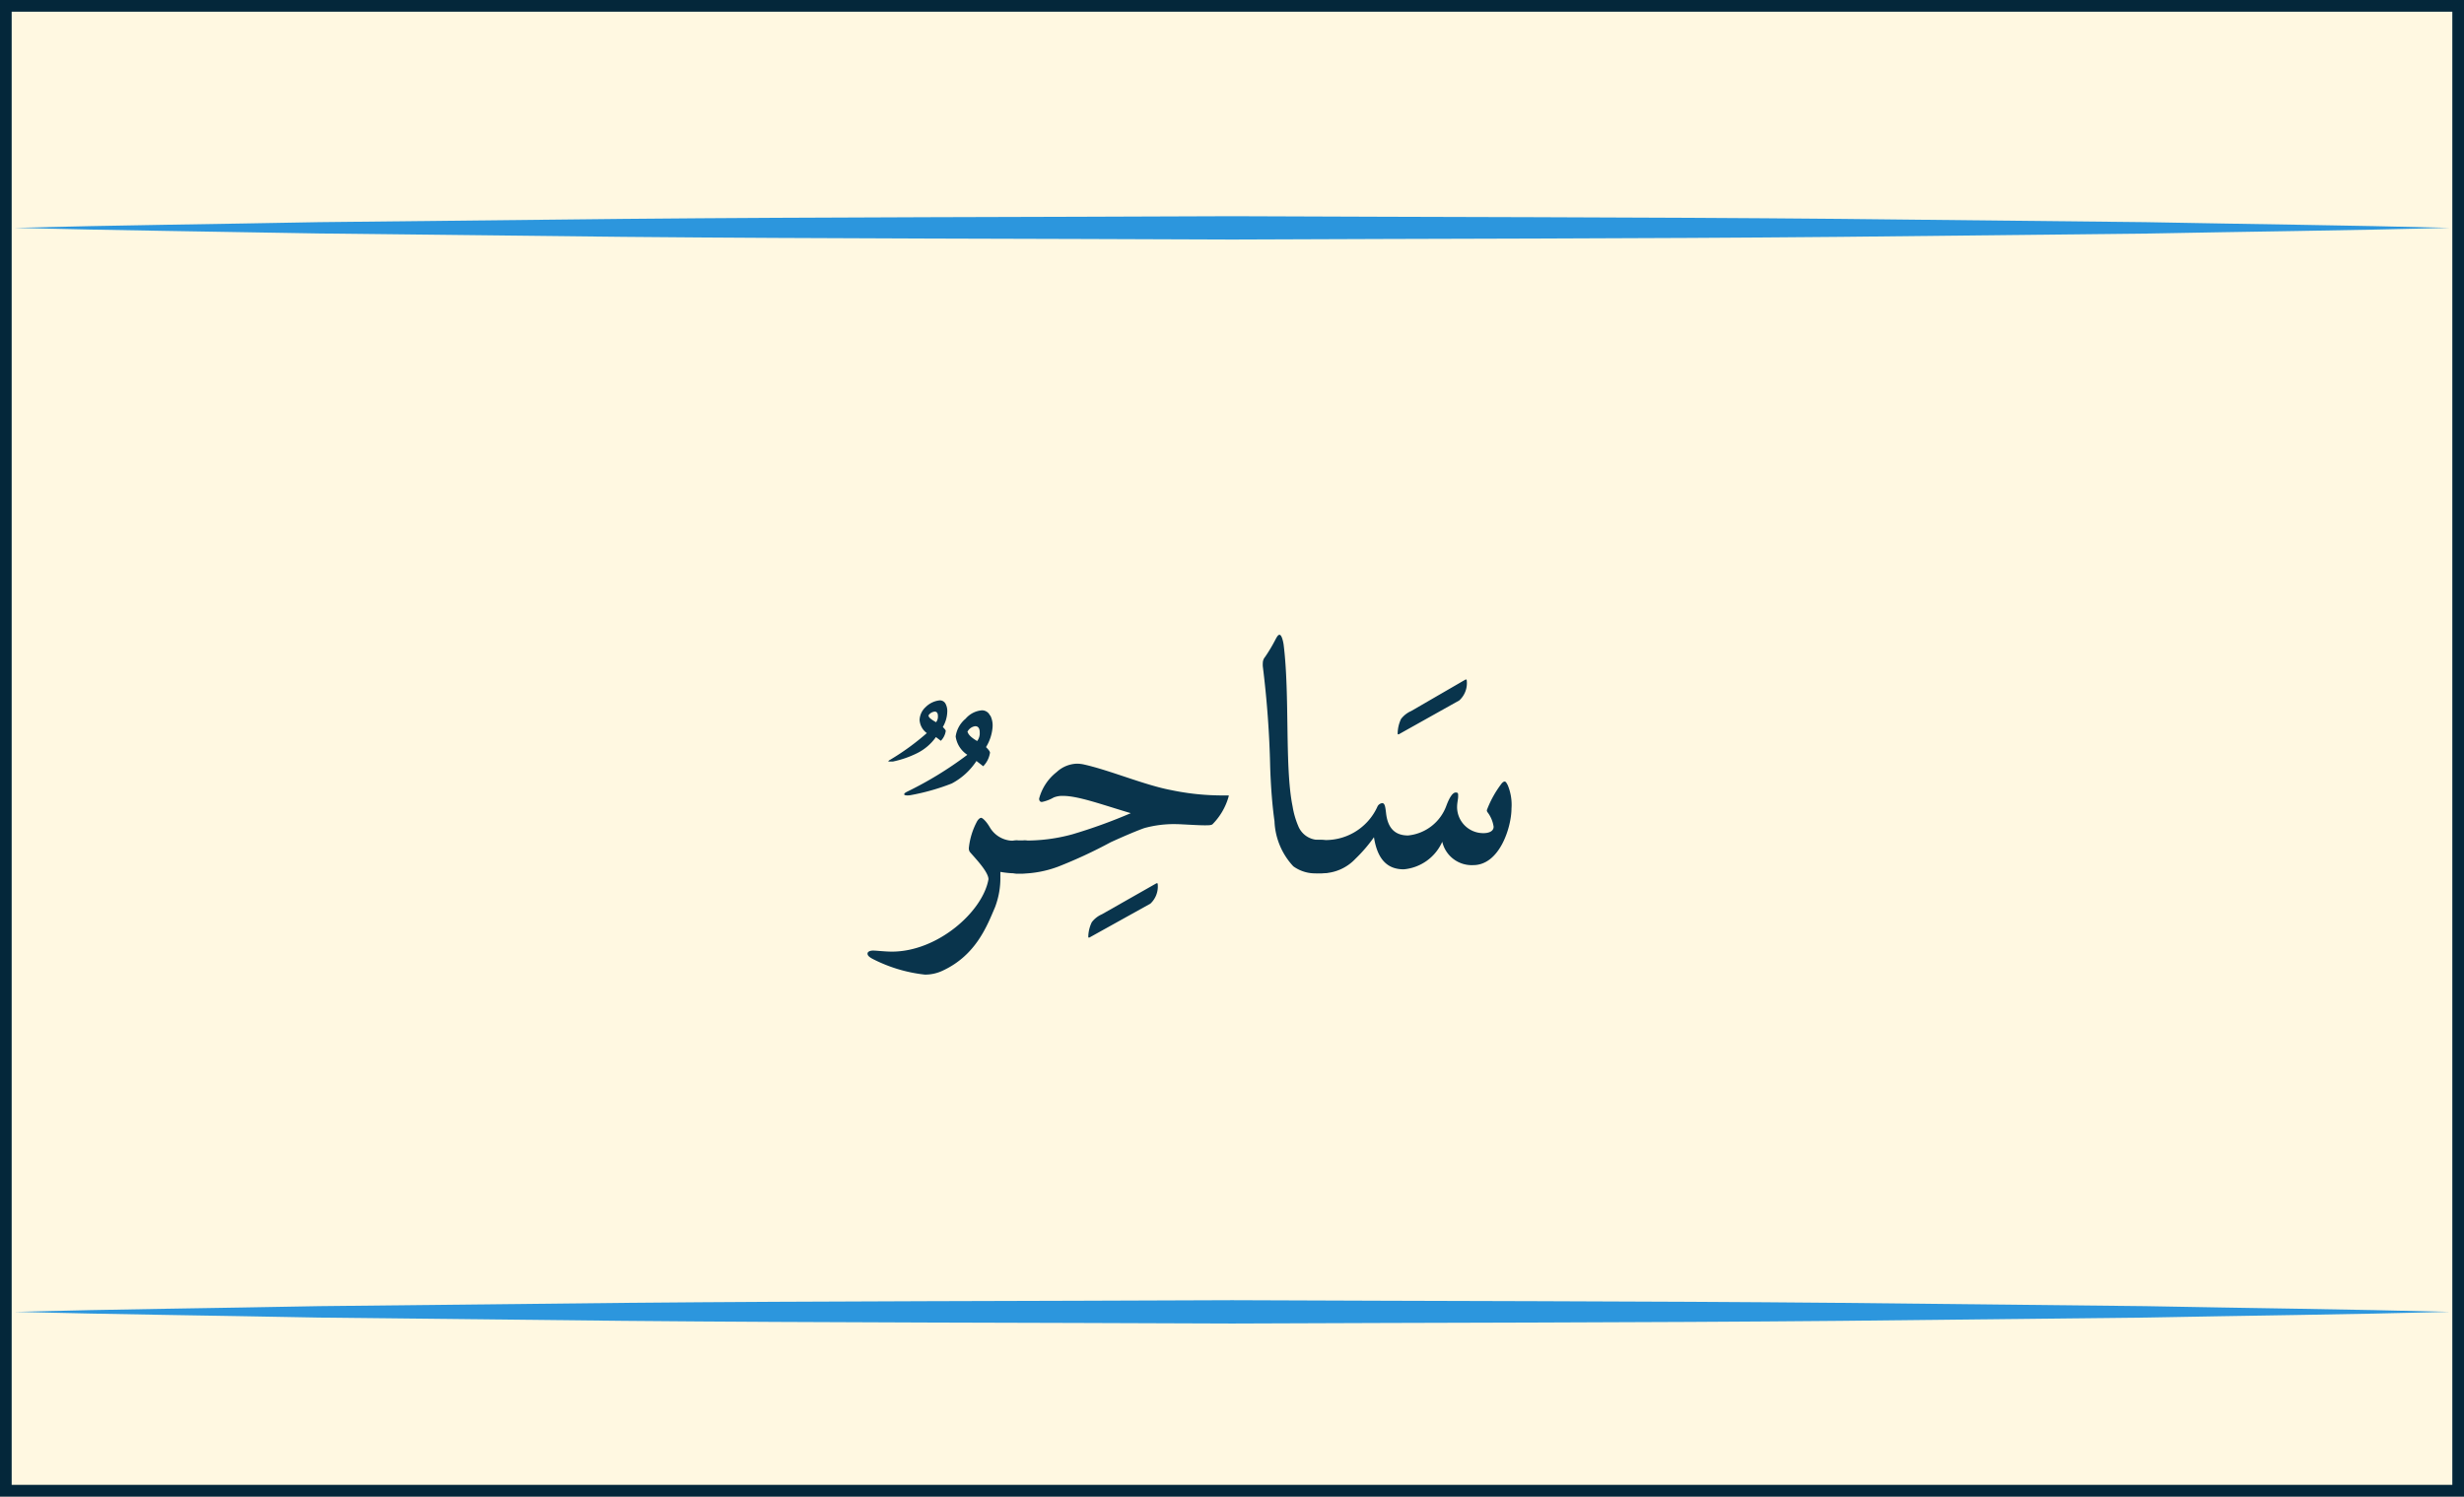
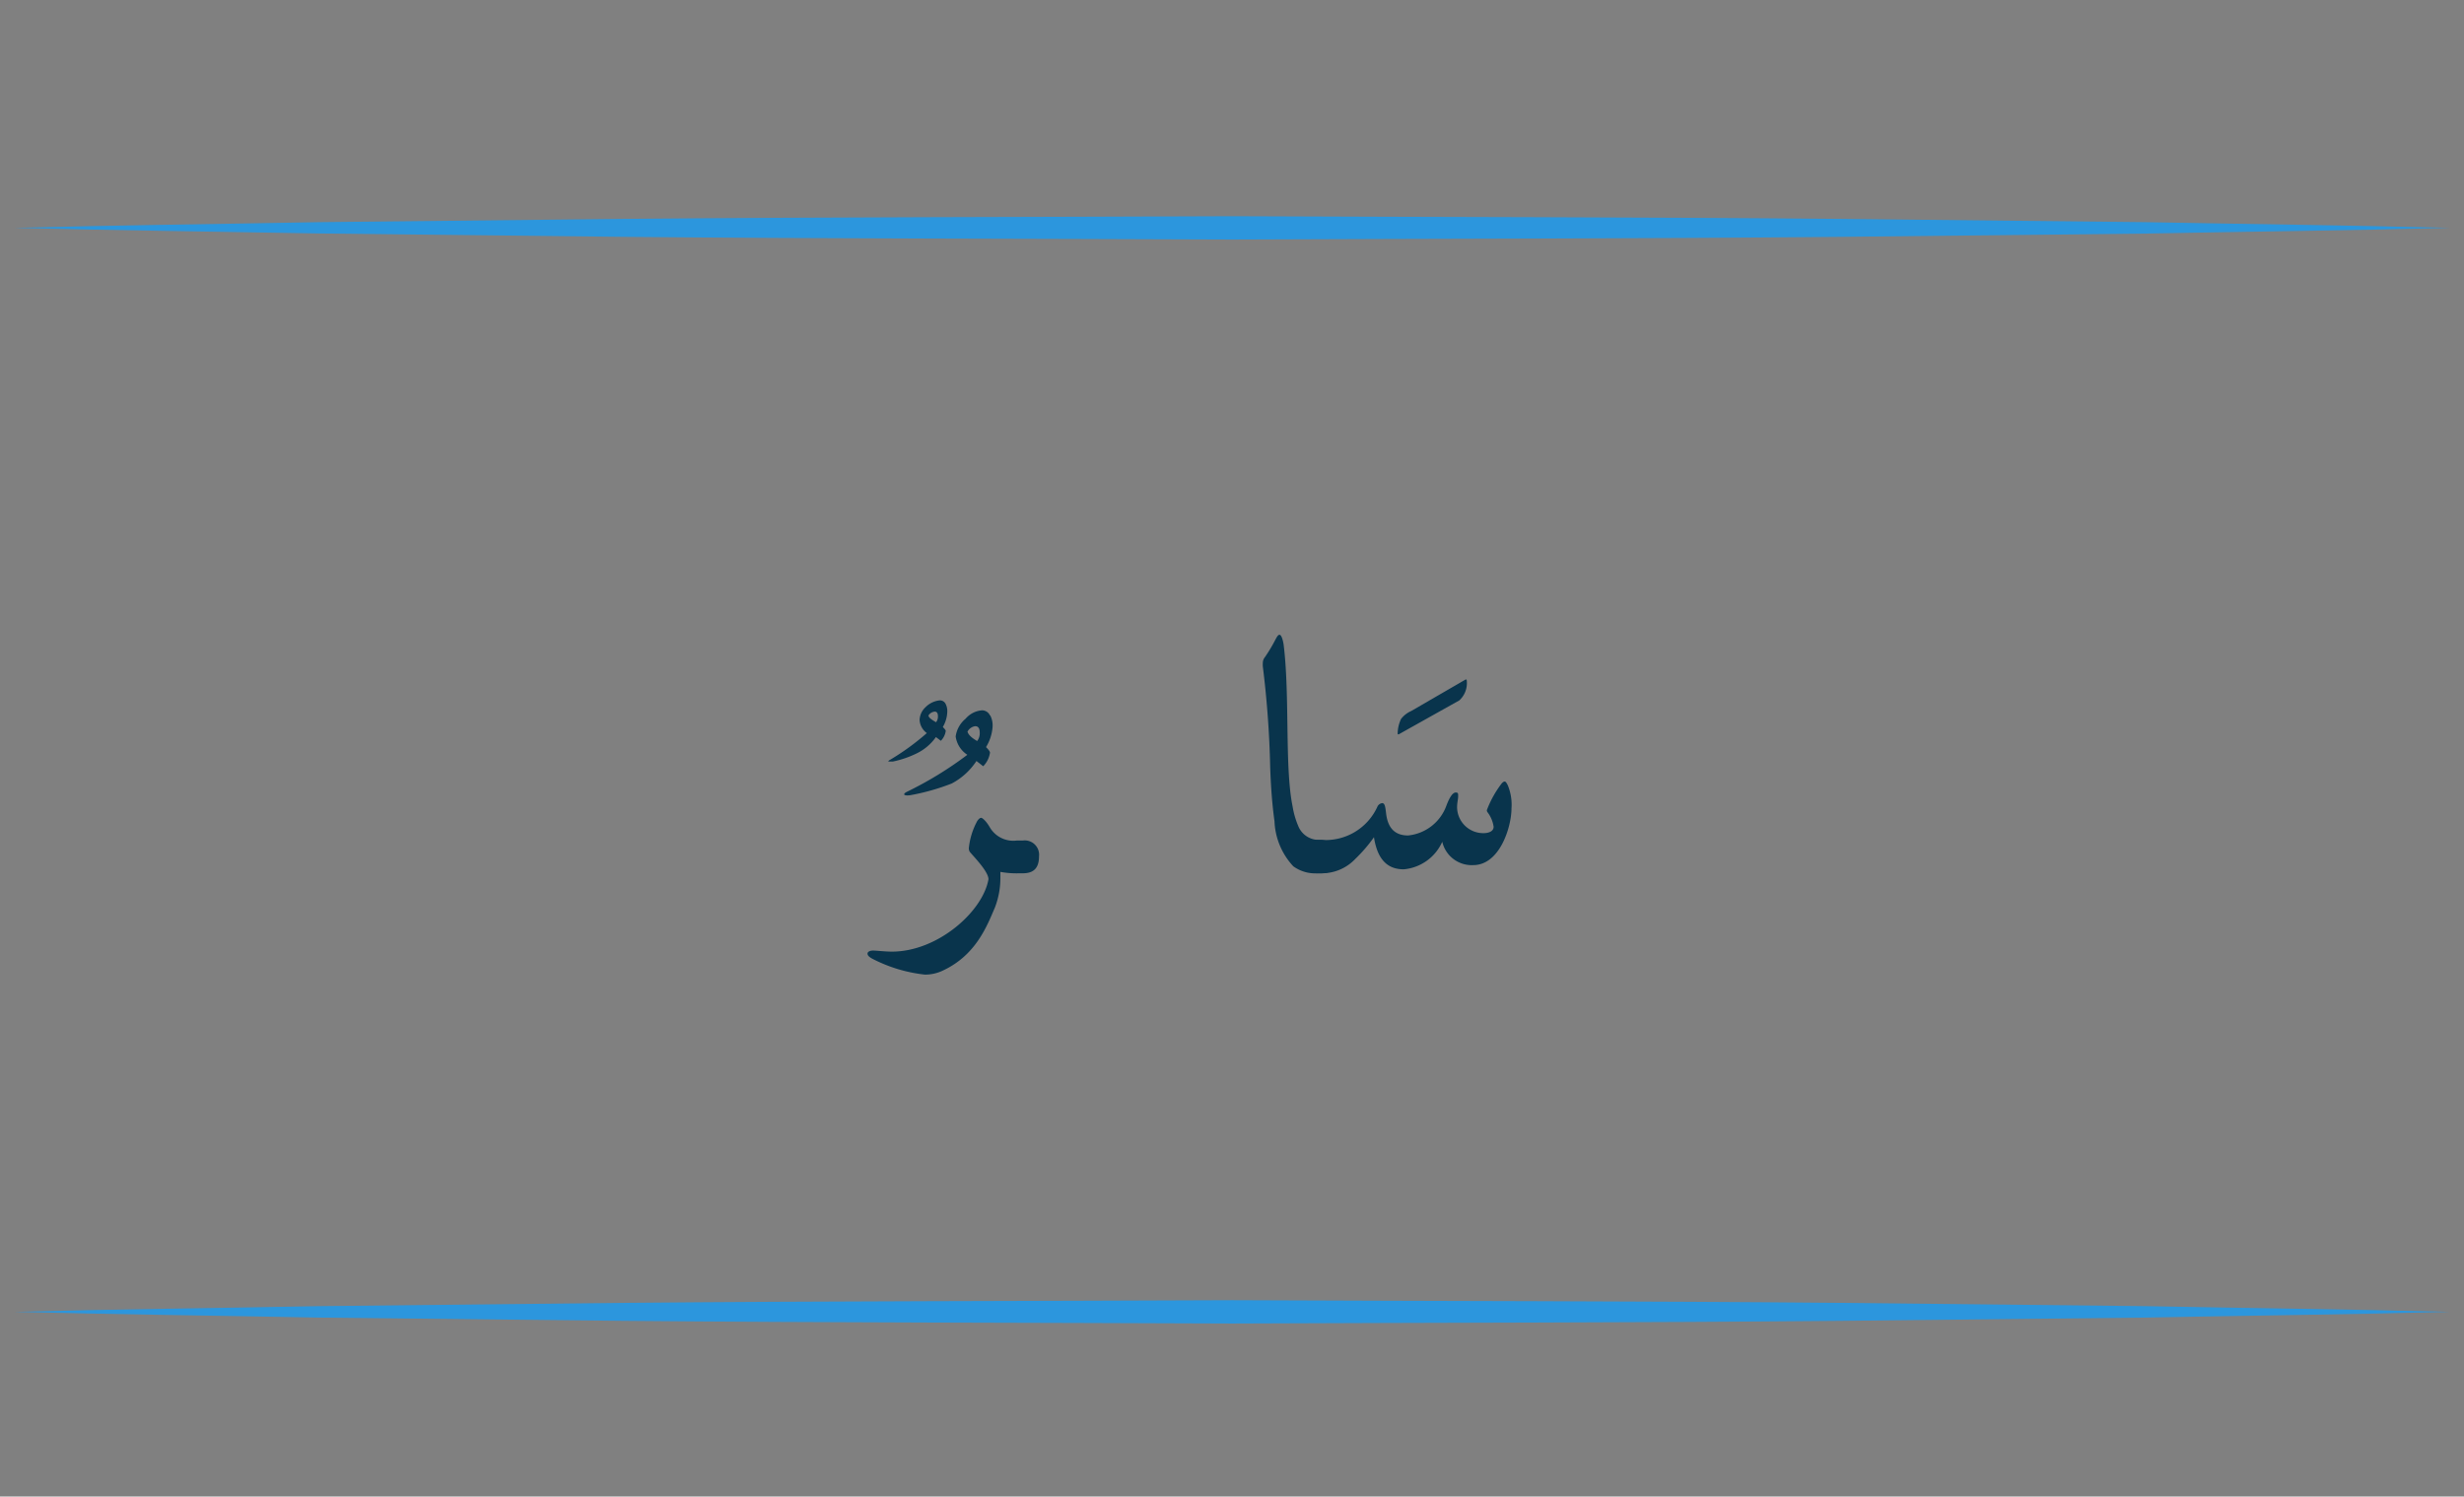
<svg xmlns="http://www.w3.org/2000/svg" viewBox="0 0 211.06 128.2">
  <rect x="0" y="0" width="211.06" height="128.2" fill="#808080" stroke="none" />
  <defs>
    <style>.cls-1{fill:#fff8e1;stroke:#04273a;stroke-miterlimit:10;}.cls-2{fill:#2c96dd;}.cls-3{fill:#09344c;}</style>
  </defs>
  <title>Asset 15</title>
  <g id="Layer_2" data-name="Layer 2">
    <g id="Layer_1-2" data-name="Layer 1">
      <g id="_Group_" data-name="&lt;Group&gt;">
-         <rect id="_Rectangle_" data-name="&lt;Rectangle&gt;" class="cls-1" x="0.5" y="0.5" width="210.06" height="127.2" />
        <g id="_Group_2" data-name="&lt;Group&gt;">
          <path class="cls-2" d="M1.23,19.52c8.69-.23,17.38-.32,26.08-.49l26.08-.28c17.38-.16,34.77-.15,52.15-.23,17.38.08,34.77.07,52.15.23l26.08.28c8.69.17,17.38.26,26.08.49-8.69.23-17.38.32-26.08.49l-26.08.28c-17.38.16-34.77.15-52.15.23-17.38-.08-34.77-.07-52.15-.23L27.3,20C18.61,19.84,9.92,19.74,1.23,19.52Z" />
        </g>
        <g id="_Group_3" data-name="&lt;Group&gt;">
          <path class="cls-2" d="M1.23,112.38c8.69-.23,17.38-.32,26.08-.49l26.08-.28c17.38-.16,34.77-.15,52.15-.23,17.38.08,34.77.07,52.15.23l26.08.28c8.69.17,17.38.26,26.08.49-8.69.23-17.38.32-26.08.49l-26.08.28c-17.38.16-34.77.15-52.15.23-17.38-.08-34.77-.07-52.15-.23l-26.08-.28C18.61,112.7,9.92,112.6,1.23,112.38Z" />
        </g>
      </g>
      <path class="cls-3" d="M81,60.3a1.35,1.35,0,0,1,.14.7,2.75,2.75,0,0,1-.38,1.28c.16.16.25.27.25.34a1.5,1.5,0,0,1-.42.84l-.42-.32a4.34,4.34,0,0,1-1.63,1.39,8.62,8.62,0,0,1-2.07.71c-.23,0-.38,0-.38,0s0-.08.15-.15a21.15,21.15,0,0,0,3.15-2.29,1.5,1.5,0,0,1-.62-1.13,1.57,1.57,0,0,1,.51-1.09A2,2,0,0,1,80.46,60,.54.54,0,0,1,81,60.3Zm3.83,1a1.88,1.88,0,0,1,.19,1A3.83,3.83,0,0,1,84.46,64c.22.22.34.38.34.48a2.1,2.1,0,0,1-.58,1.16l-.58-.45a5.73,5.73,0,0,1-2.12,1.93,19,19,0,0,1-3.54,1c-.33.05-.53,0-.53-.07s.05-.12.21-.21a31.13,31.13,0,0,0,5.2-3.18,2.25,2.25,0,0,1-1-1.57,2.39,2.39,0,0,1,.85-1.52,2.06,2.06,0,0,1,1.4-.72A.75.75,0,0,1,84.8,61.29Zm-5.29,0c0,.18.29.37.64.57a.78.78,0,0,0,.16-.53c0-.26-.1-.38-.27-.38A.69.69,0,0,0,79.51,61.33Zm3.34,1.39c.07.26.34.51.82.79a1.08,1.08,0,0,0,.22-.74c0-.36-.14-.53-.38-.53A.87.87,0,0,0,82.85,62.73Z" />
      <path class="cls-3" d="M87.64,72A1.23,1.23,0,0,1,89,73.36c0,1-.46,1.45-1.38,1.45h-.29a7.64,7.64,0,0,1-1.64-.12c0,.14,0,.29,0,.43a7,7,0,0,1-.46,2.6c-.67,1.56-1.61,4.1-4.48,5.43a3.51,3.51,0,0,1-1.52.34,12.81,12.81,0,0,1-4.39-1.3c-.43-.21-.53-.36-.53-.5s.17-.26.48-.26,1,.09,1.61.09c3.93,0,7.79-3.44,8.27-6.2,0-.68-1.33-2-1.61-2.36a.57.57,0,0,1-.07-.32,6.12,6.12,0,0,1,.72-2.31c.14-.21.26-.27.34-.27s.39.22.74.82A2.33,2.33,0,0,0,87.12,72Z" />
-       <path class="cls-3" d="M99,75.7c.12-.07.17-.05.17.07a2,2,0,0,1-.63,1.64L93.34,80.3c-.1.05-.12,0-.12-.07A3,3,0,0,1,93.52,79a2.21,2.21,0,0,1,.87-.68Z" />
-       <path class="cls-3" d="M91.05,68.18a1.94,1.94,0,0,0-.8.14,3.39,3.39,0,0,1-1,.38c-.19,0-.24-.14-.24-.29a4.27,4.27,0,0,1,1.5-2.27,2.66,2.66,0,0,1,1.76-.72,3,3,0,0,1,.58.07c2.27.51,5.18,1.76,7.45,2.19a21.36,21.36,0,0,0,4.27.46c.22,0,.41,0,.58,0s.09,0,.09.1a5.47,5.47,0,0,1-1.37,2.36c-.1.1-.36.1-.7.1-.6,0-2.05-.1-2.37-.1a9.54,9.54,0,0,0-2.79.34c-.53.19-1.49.58-2.87,1.21a40.89,40.89,0,0,1-4.5,2.09,9.43,9.43,0,0,1-3.11.6h-.32c-.92,0-1.38-.5-1.38-1.5A1.21,1.21,0,0,1,87.21,72h.34a14.82,14.82,0,0,0,4.31-.53,45.27,45.27,0,0,0,5-1.81C94.4,68.93,92.37,68.18,91.05,68.18Z" />
      <path class="cls-3" d="M112.88,74.81a3.19,3.19,0,0,1-2.1-.6,6,6,0,0,1-1.61-3.86c-.19-1.35-.31-2.9-.37-4.65a84.51,84.51,0,0,0-.63-8.61,2,2,0,0,1,0-.31.8.8,0,0,1,.19-.5,13.77,13.77,0,0,0,.89-1.49c.19-.36.26-.41.36-.41s.24.22.34.82c.55,4.39.08,10.51.77,13.88a7.28,7.28,0,0,0,.48,1.67,1.89,1.89,0,0,0,1.79,1.2c1,0,1.49.46,1.5,1.37,0,1.13-.53,1.49-1.33,1.49Z" />
      <path class="cls-3" d="M125.47,58.25c.12-.07.17-.05.17.07A2,2,0,0,1,125,60l-5.16,2.89c-.1.05-.12,0-.12-.07a3,3,0,0,1,.29-1.23,2.22,2.22,0,0,1,.87-.68Z" />
      <path class="cls-3" d="M116.11,73.56a3.94,3.94,0,0,1-2.92,1.25h-.32q-1.28,0-1.28-1.49c0-.91.43-1.37,1.3-1.37h.31A4.87,4.87,0,0,0,118,69.07a.53.53,0,0,1,.39-.27c.22,0,.27.26.34.89.12,1,.56,1.88,1.88,1.88A3.9,3.9,0,0,0,123.9,69c.29-.77.56-1.11.79-1.11s.21.1.21.34-.09.53-.09.92a2.24,2.24,0,0,0,2.29,2.22c.29,0,.84-.09.84-.55a2.68,2.68,0,0,0-.53-1.25.29.29,0,0,1-.05-.17,8.91,8.91,0,0,1,1.25-2.26c.05-.07.17-.19.27-.19s.15.09.27.31a4.37,4.37,0,0,1,.32,2c0,1.57-1,4.85-3.28,4.85a2.59,2.59,0,0,1-2.65-2,4,4,0,0,1-3.3,2.36c-1.32,0-2.24-.75-2.55-2.75A12.82,12.82,0,0,1,116.11,73.56Z" />
    </g>
  </g>
</svg>